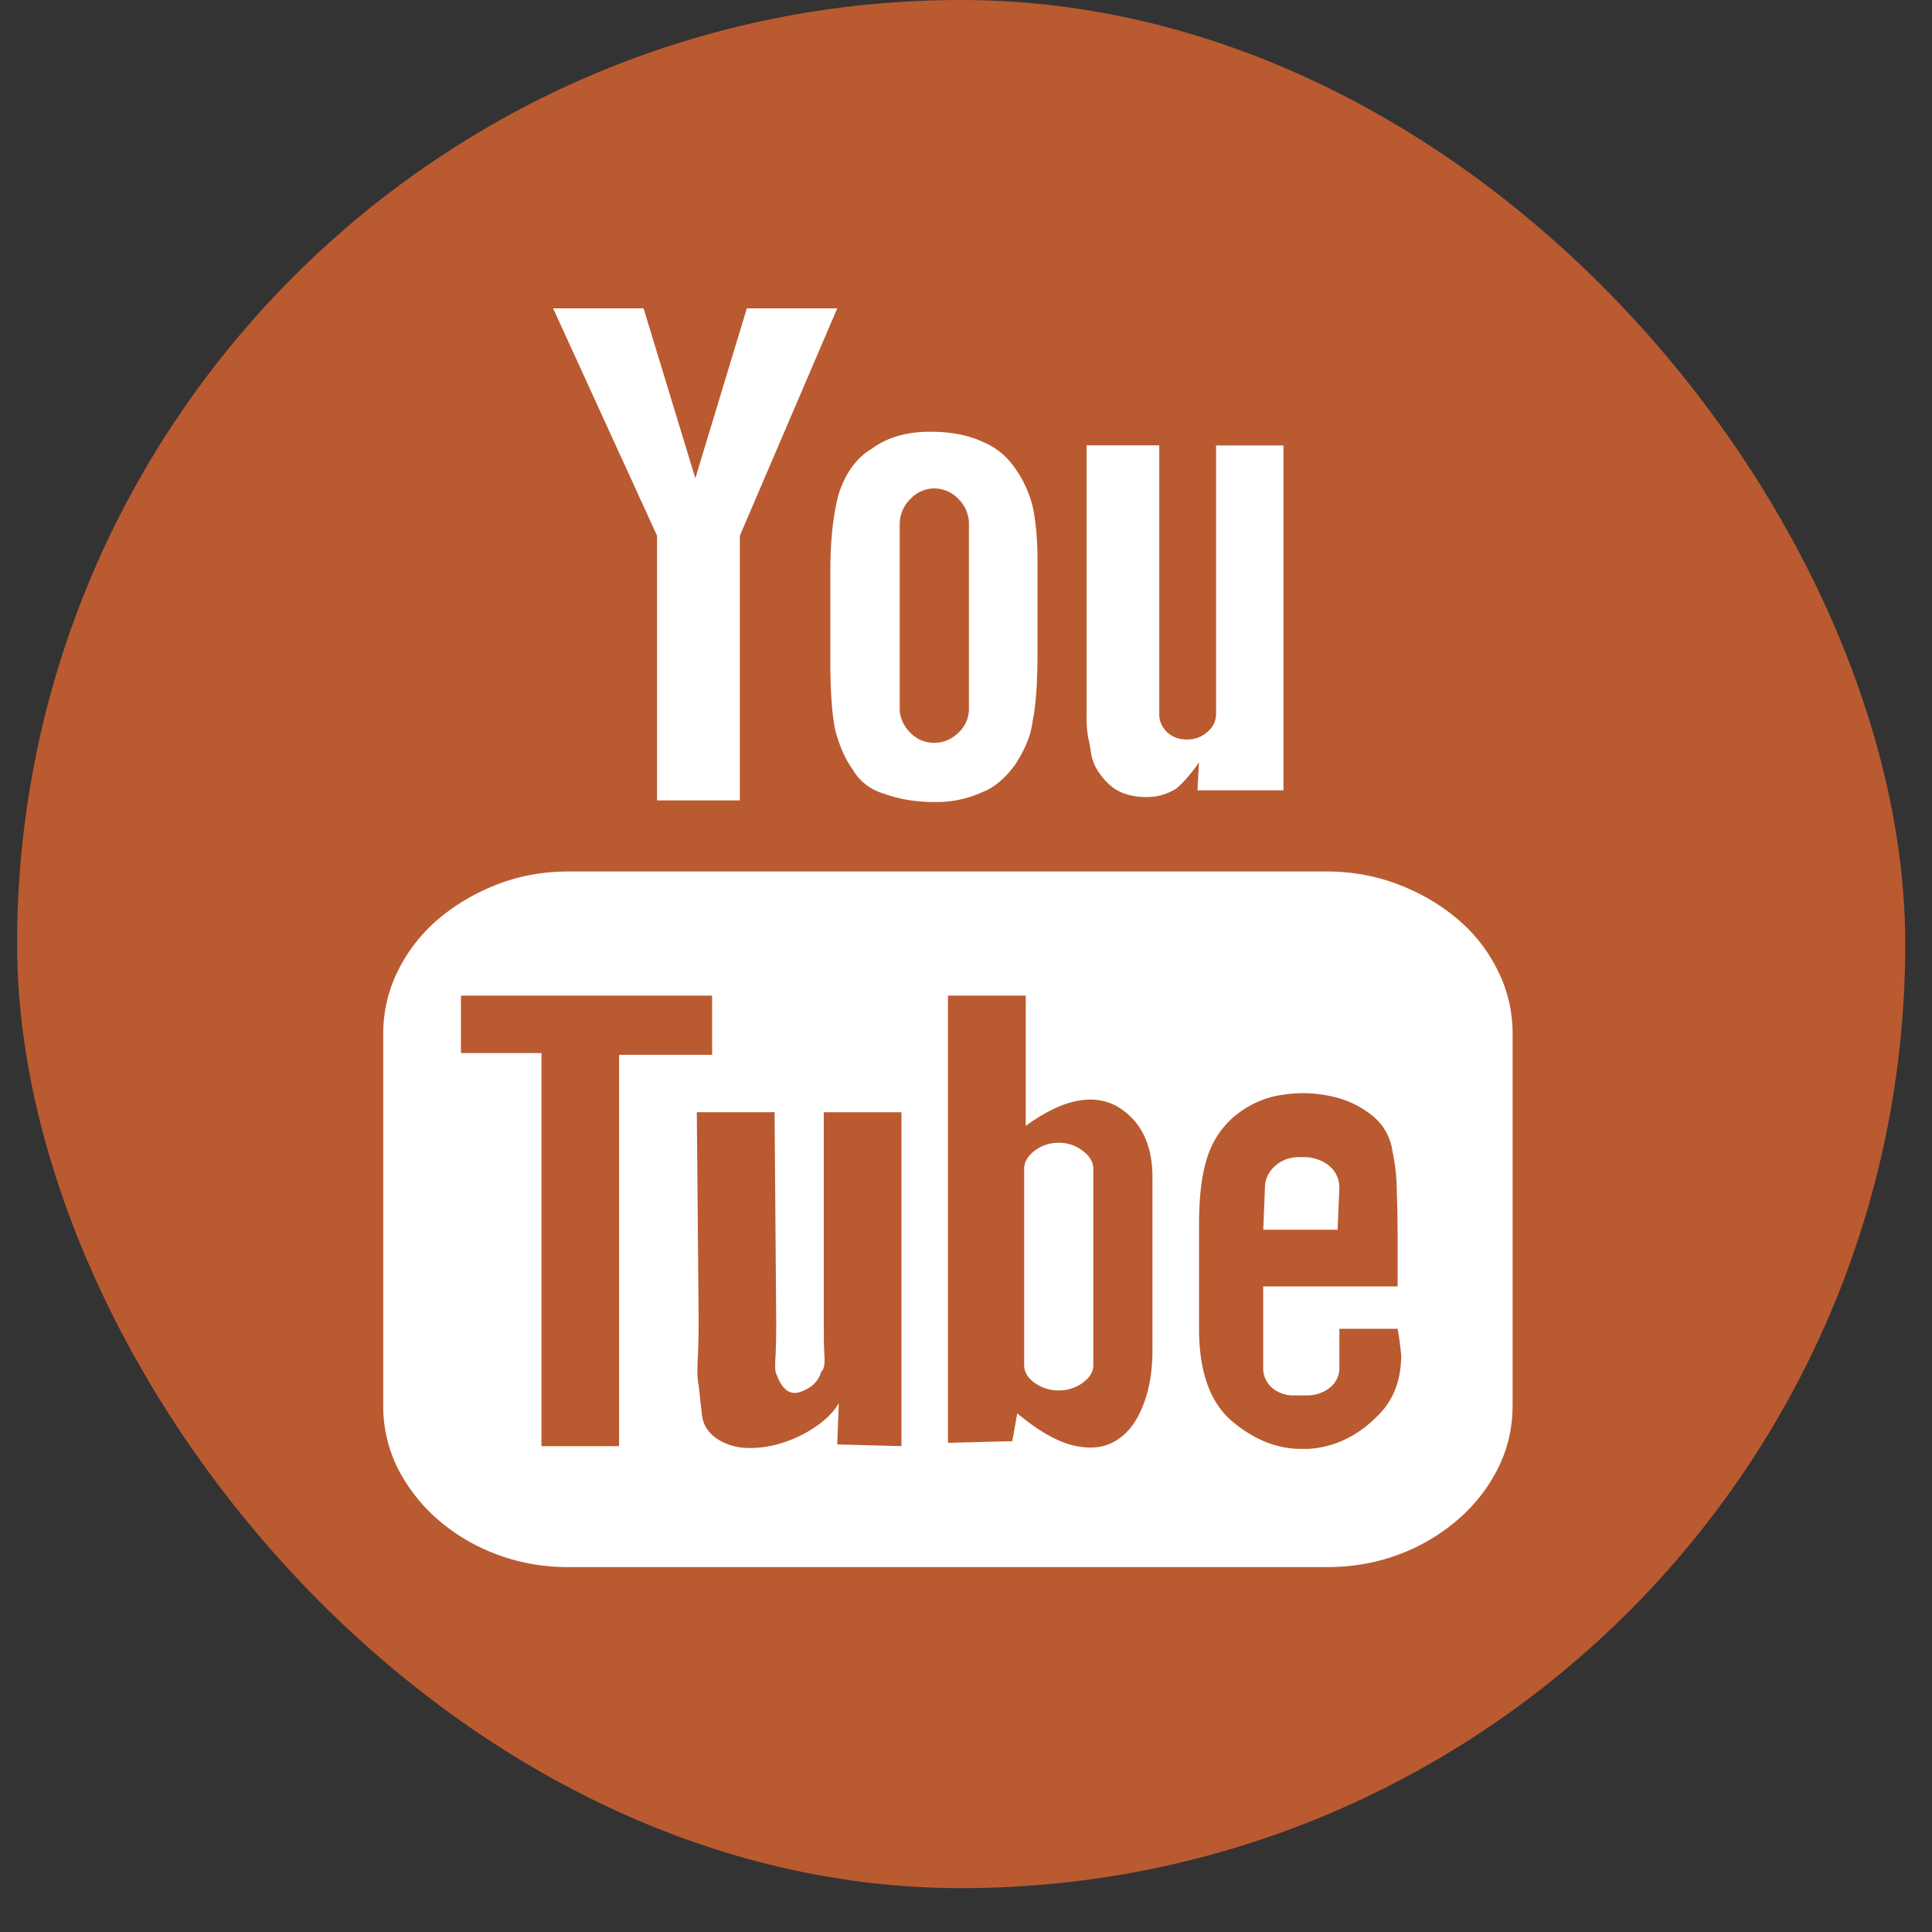
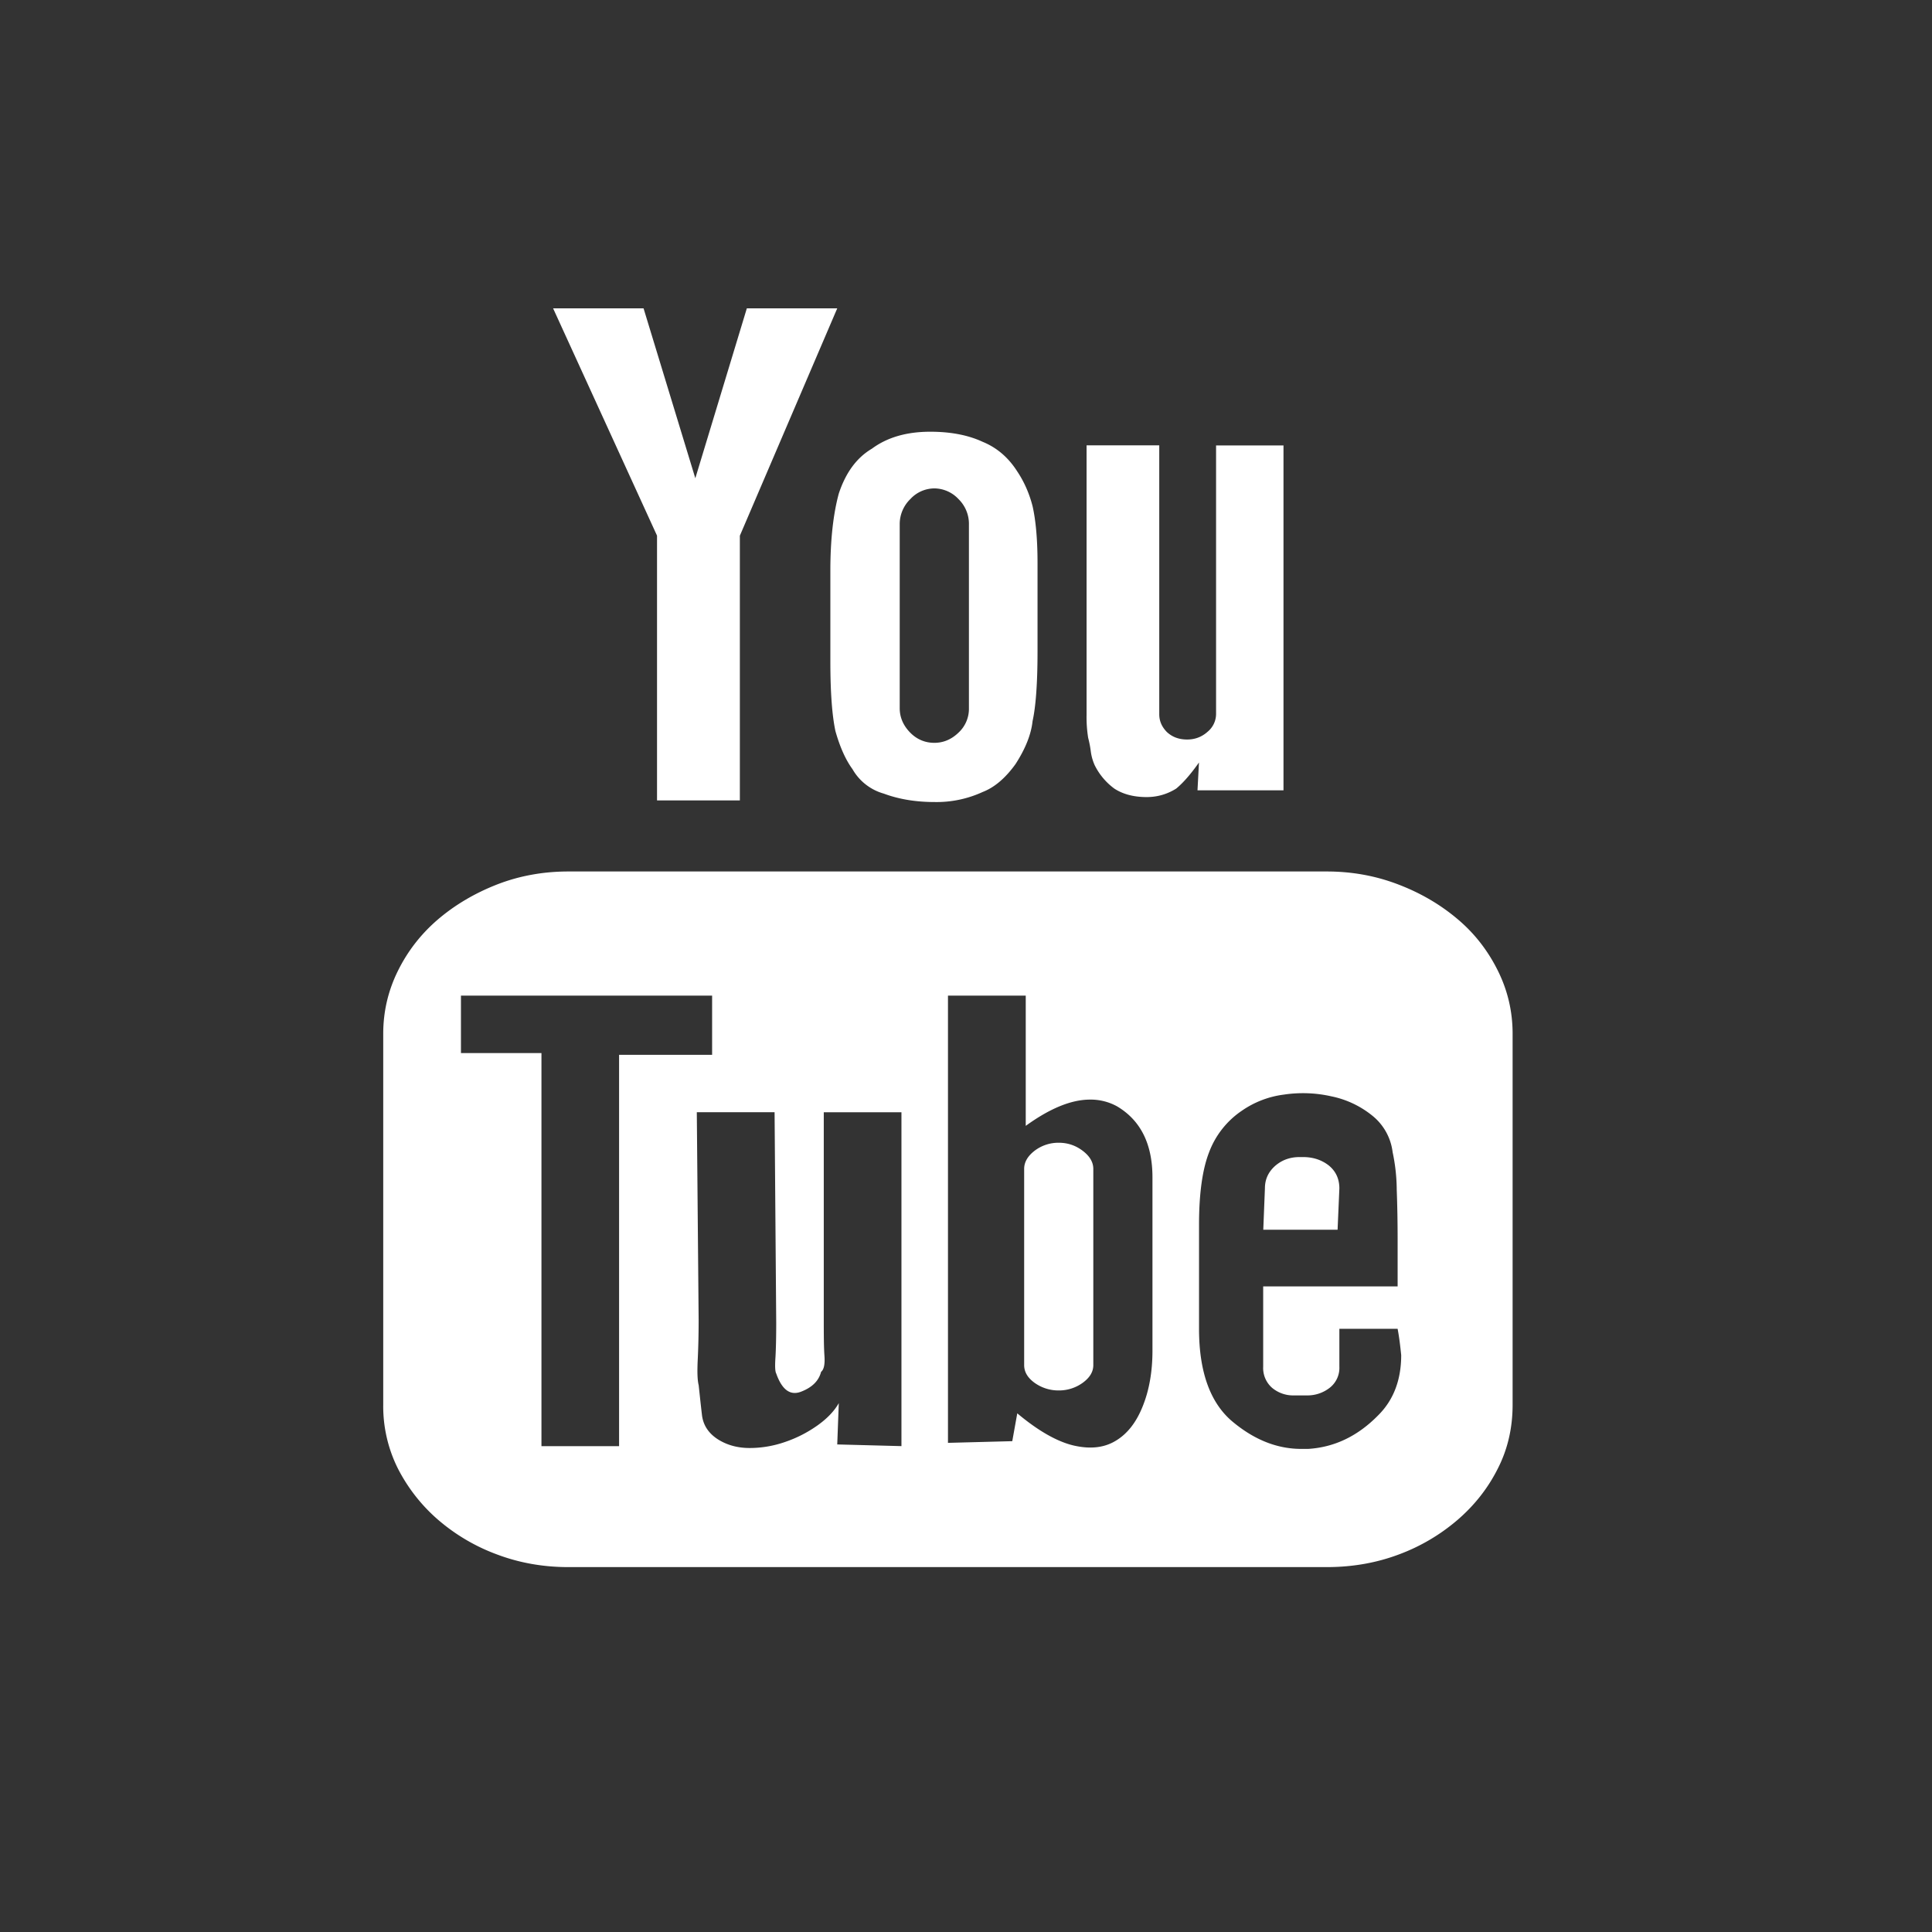
<svg xmlns="http://www.w3.org/2000/svg" width="39" height="39" viewBox="0 0 39 39" fill="none">
  <rect x="0" y="0" width="39" height="39" fill="#333333" stroke="none" />
-   <rect x=".345" width="38.115" height="38.115" rx="19.058" fill="#BA5A31" />
  <path d="M30.534 20.867v7.49c0 .469-.099.896-.298 1.287-.198.395-.469.74-.812 1.036a3.895 3.895 0 0 1-1.184.698c-.451.17-.936.256-1.458.256h-15.31c-.51 0-.991-.086-1.441-.256a3.869 3.869 0 0 1-1.186-.698 3.434 3.434 0 0 1-.813-1.036 2.806 2.806 0 0 1-.296-1.287v-7.49c0-.444.098-.868.297-1.27.2-.405.474-.753.813-1.042.34-.289.737-.524 1.186-.7.45-.175.93-.263 1.44-.263h15.311c.51 0 .992.088 1.448.264.455.174.853.41 1.195.7.343.289.612.638.811 1.04.2.403.297.827.297 1.271zm-18.037 8.326v-7.9h1.878v-1.195h-5.07v1.16h1.625v7.935h1.567zm.766-18.38-2.098-4.589h1.826l1.045 3.43 1.04-3.43h1.825l-1.966 4.59v5.344h-1.672v-5.345zm4.934 11.64h-1.568v4.218c0 .305.002.542.014.705.011.167-.012.272-.068.316-.047.182-.18.315-.404.401-.217.084-.385-.035-.502-.367-.024-.044-.027-.156-.015-.331.01-.178.015-.408.015-.693l-.033-4.25h-1.57l.037 4.184c0 .328-.008.603-.019.825-.01.222-.008.389.02.503.02.185.04.379.065.59.022.209.13.378.326.503.182.114.394.173.637.173.247 0 .487-.042.719-.123.235-.08.448-.19.647-.33.198-.14.345-.294.434-.453l-.031.834 1.296.034v-6.74zm-1.435-10.938c0-.626.06-1.146.17-1.551.14-.423.36-.724.669-.907.308-.228.7-.342 1.178-.342.42 0 .77.07 1.058.204.282.115.517.313.698.598.138.207.241.438.309.701.064.284.1.665.1 1.145v1.789c0 .65-.036 1.116-.1 1.403-.027.26-.138.55-.345.87-.203.282-.424.47-.662.562a2.221 2.221 0 0 1-.975.203c-.372 0-.717-.056-1.022-.17a1.056 1.056 0 0 1-.631-.493c-.136-.186-.252-.44-.345-.77-.066-.31-.102-.772-.102-1.4v-1.842zm1.4 2.781c0 .182.069.345.206.487.135.14.302.212.493.212.18 0 .344-.067.487-.205a.654.654 0 0 0 .211-.494v-3.703a.7.7 0 0 0-.211-.519.673.673 0 0 0-.486-.215.663.663 0 0 0-.485.215.704.704 0 0 0-.215.519v3.703zm5.102 12.97v-3.5c0-.67-.237-1.149-.713-1.432a1.1 1.1 0 0 0-.548-.137c-.377 0-.808.176-1.297.53v-2.629h-1.57v9.028l1.298-.034.101-.562c.422.354.803.57 1.135.649.338.078.62.047.854-.096.234-.14.416-.373.545-.7.13-.323.195-.699.195-1.117zm-1.891-4.198c.181 0 .34.054.484.163.142.108.213.23.213.365v3.96c0 .136-.071.253-.213.357a.816.816 0 0 1-.484.155.826.826 0 0 1-.49-.155c-.14-.102-.209-.22-.209-.357v-3.96c0-.136.07-.257.209-.365a.789.789 0 0 1 .49-.163zm.73-7.61a.996.996 0 0 1-.083-.283 2.124 2.124 0 0 0-.054-.281 2.616 2.616 0 0 1-.032-.463V8.99h1.467v5.425c0 .139.05.254.152.36.107.1.24.153.411.153.16 0 .296-.053.41-.154a.468.468 0 0 0 .174-.36V8.992h1.361v6.962h-1.736l.03-.562c-.16.226-.31.403-.46.527-.181.113-.38.171-.597.171-.26 0-.478-.058-.65-.17a1.3 1.3 0 0 1-.392-.461zm6.11 11.366h-1.176v.766a.509.509 0 0 1-.196.425.727.727 0 0 1-.467.153h-.244a.663.663 0 0 1-.45-.152.53.53 0 0 1-.181-.426V25.968h2.714v-.939c0-.35-.006-.69-.018-1.013a3.748 3.748 0 0 0-.083-.758 1.117 1.117 0 0 0-.42-.745 1.92 1.92 0 0 0-.817-.382 2.596 2.596 0 0 0-.958-.035 1.905 1.905 0 0 0-.845.323 1.755 1.755 0 0 0-.664.839c-.137.35-.204.84-.204 1.467v2.1c0 .885.235 1.519.701 1.893.43.352.884.53 1.362.53h.14c.536-.033 1.007-.262 1.418-.683.307-.307.46-.712.46-1.21-.017-.162-.036-.34-.072-.53zm-1.212-2h-1.5l.033-.834c0-.183.068-.33.204-.453.138-.12.3-.18.497-.18h.069c.202 0 .375.057.52.17.14.115.213.268.213.463l-.036.834z" fill="#fff" />
</svg>